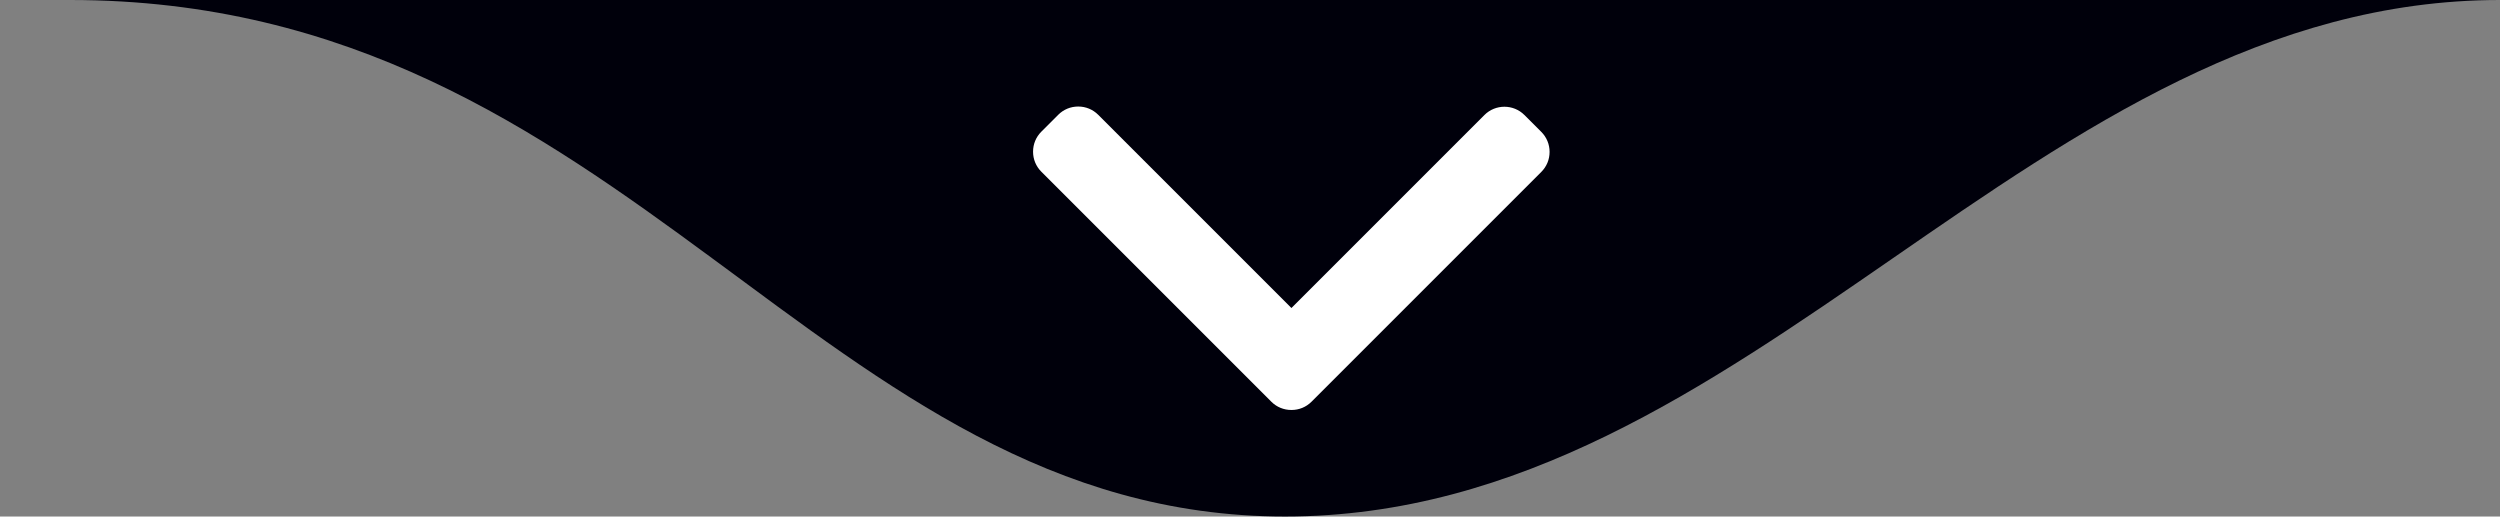
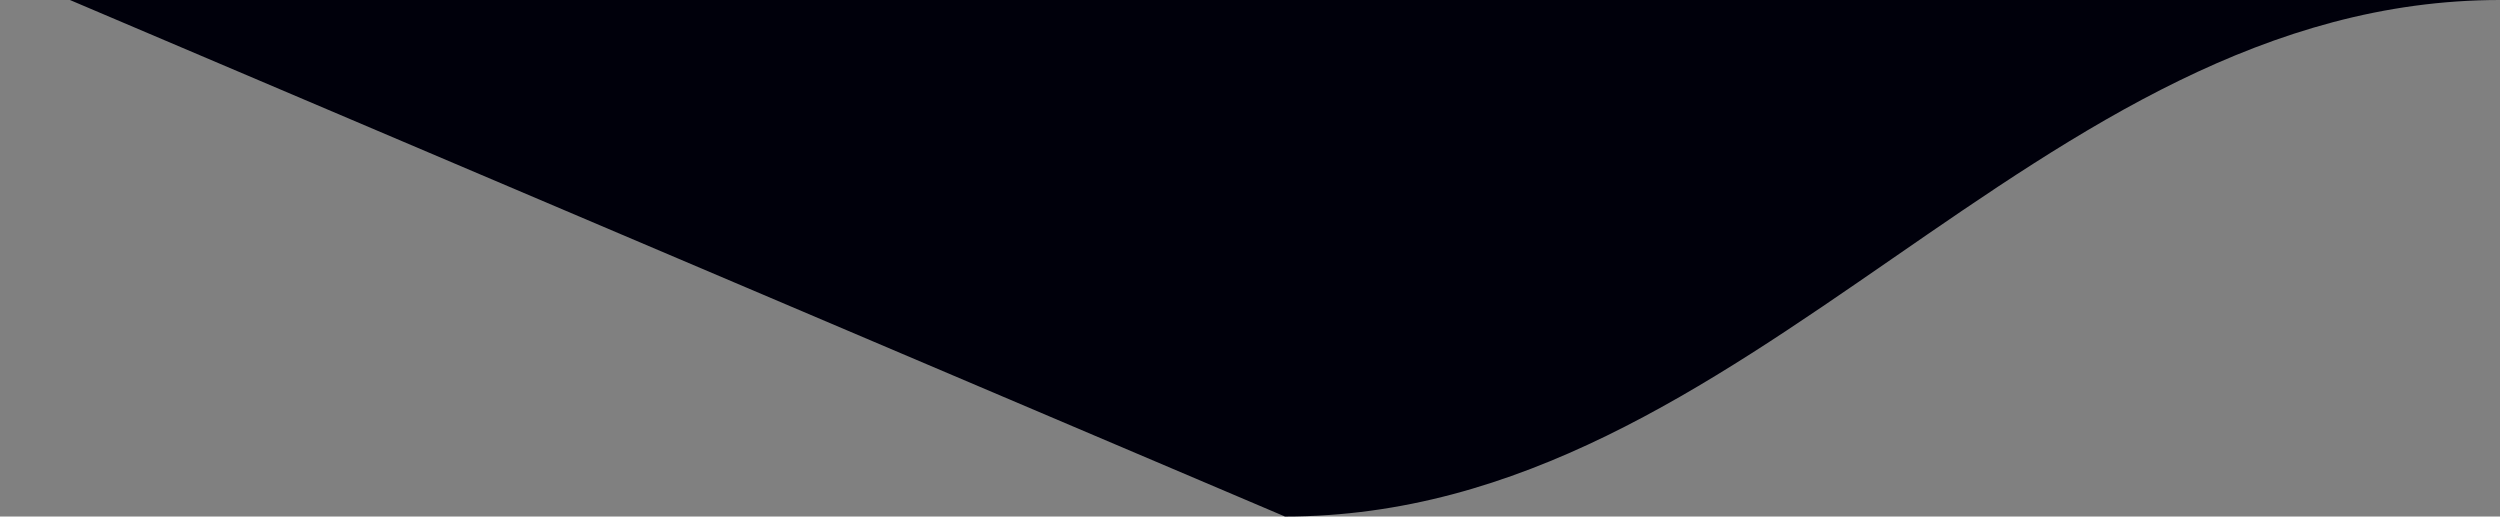
<svg xmlns="http://www.w3.org/2000/svg" width="121" height="25" viewBox="0 0 121 25" fill="none">
  <rect x="0" y="0" width="121" height="25" fill="#808080" stroke="none" />
-   <path d="M62.193 25C84.828 25 98.409 0 121 0C121 0 -23.734 0 3.385 0C30.503 0 39.557 25 62.193 25Z" fill="#00000B" />
-   <path d="M63.475 19.445L74.601 8.319C74.858 8.062 75 7.719 75 7.352C75 6.986 74.858 6.643 74.601 6.385L73.781 5.566C73.248 5.033 72.38 5.033 71.847 5.566L62.505 14.908L53.153 5.556C52.895 5.298 52.552 5.156 52.186 5.156C51.819 5.156 51.476 5.298 51.218 5.556L50.399 6.375C50.142 6.632 50 6.976 50 7.342C50 7.708 50.142 8.052 50.399 8.309L61.535 19.445C61.793 19.703 62.138 19.844 62.505 19.843C62.873 19.844 63.217 19.703 63.475 19.445Z" fill="white" />
+   <path d="M62.193 25C84.828 25 98.409 0 121 0C121 0 -23.734 0 3.385 0Z" fill="#00000B" />
</svg>